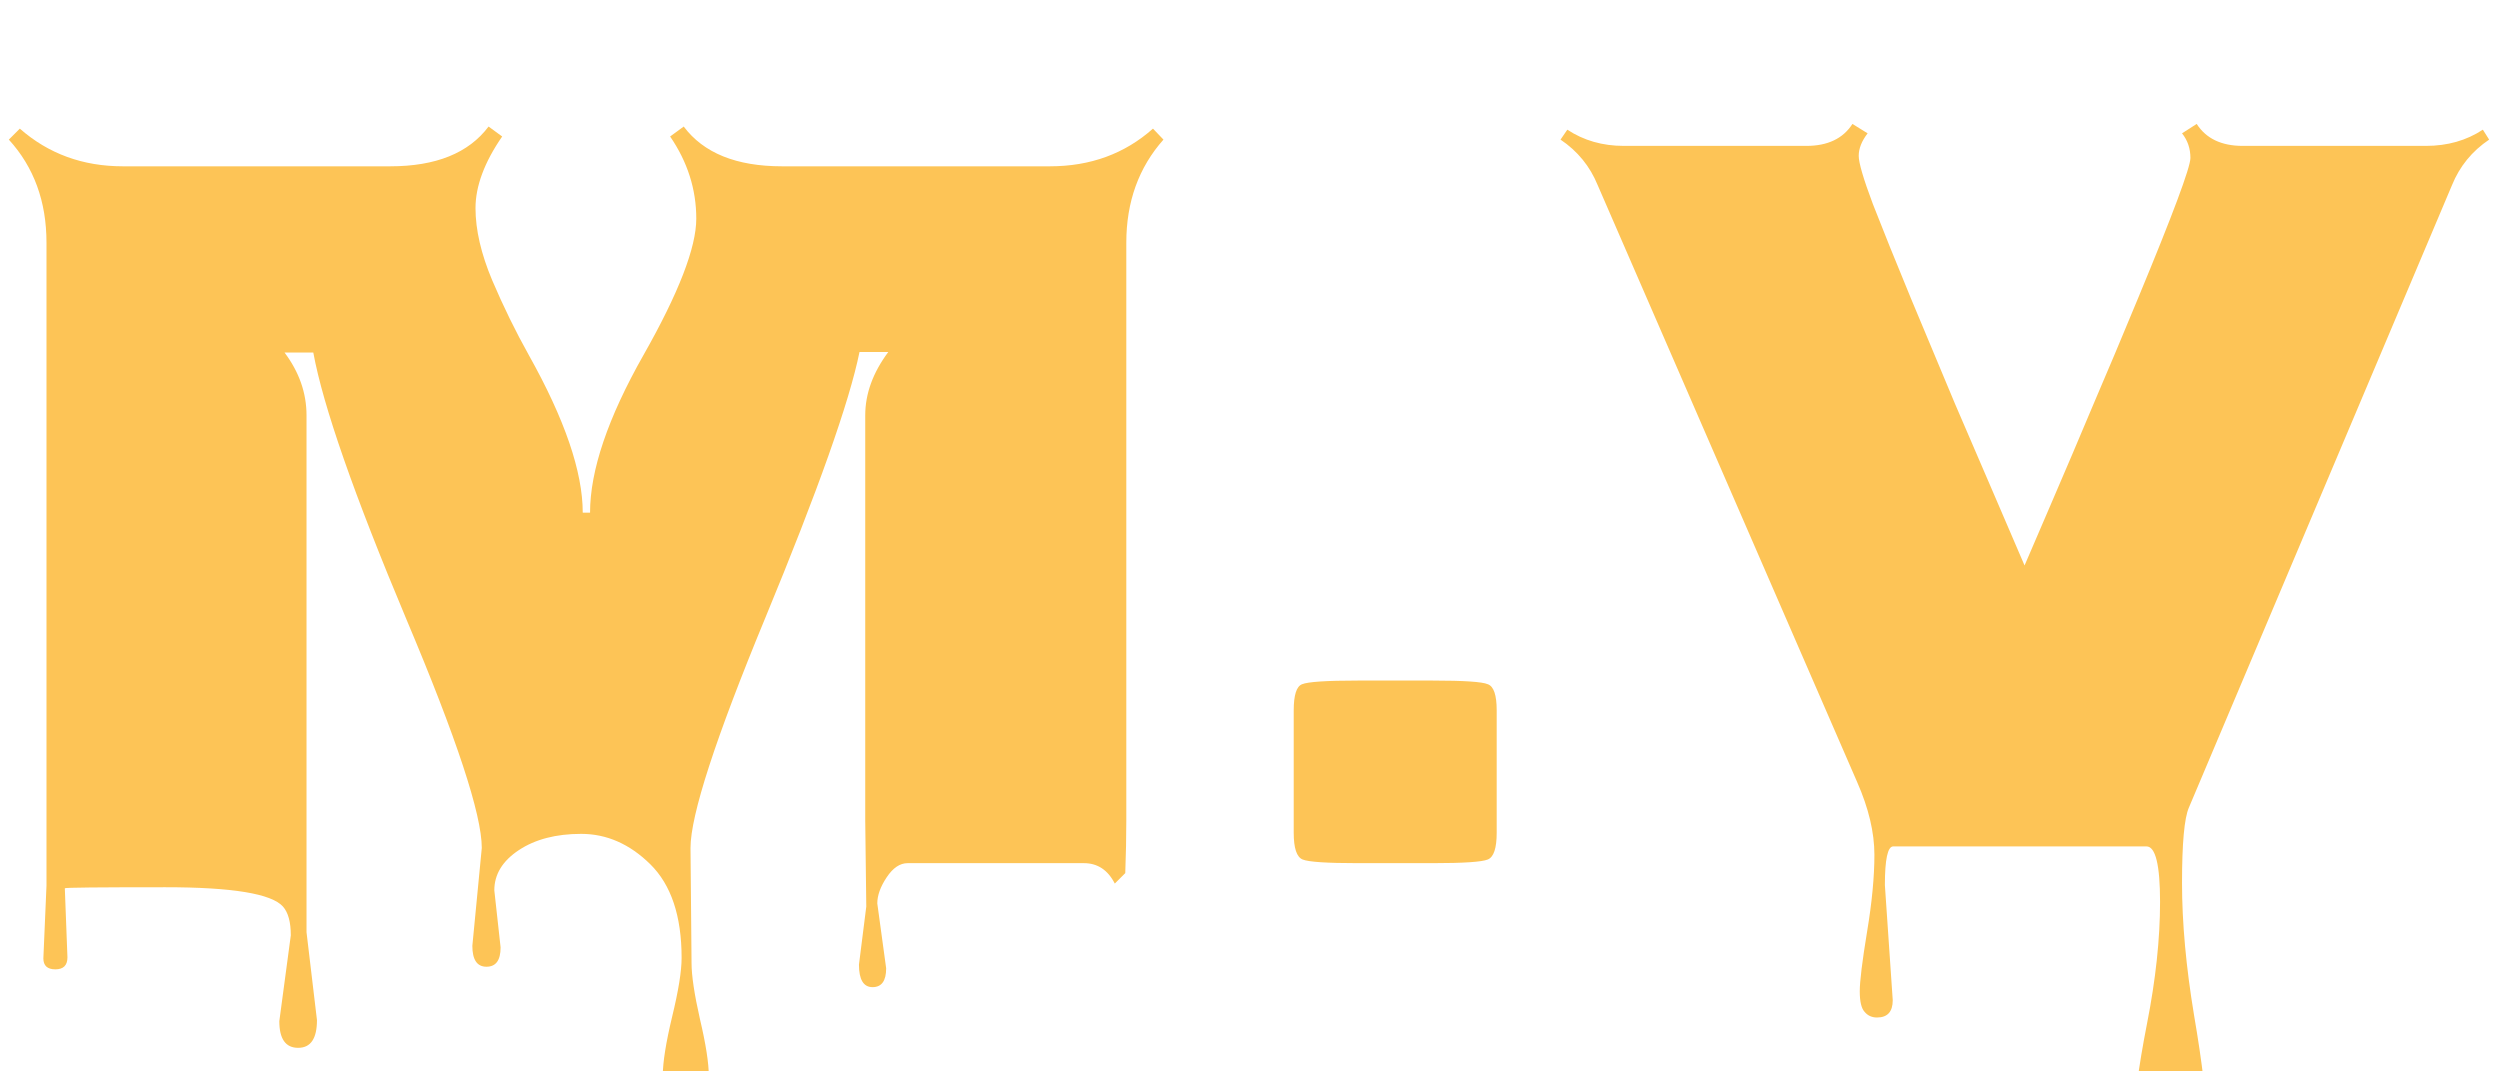
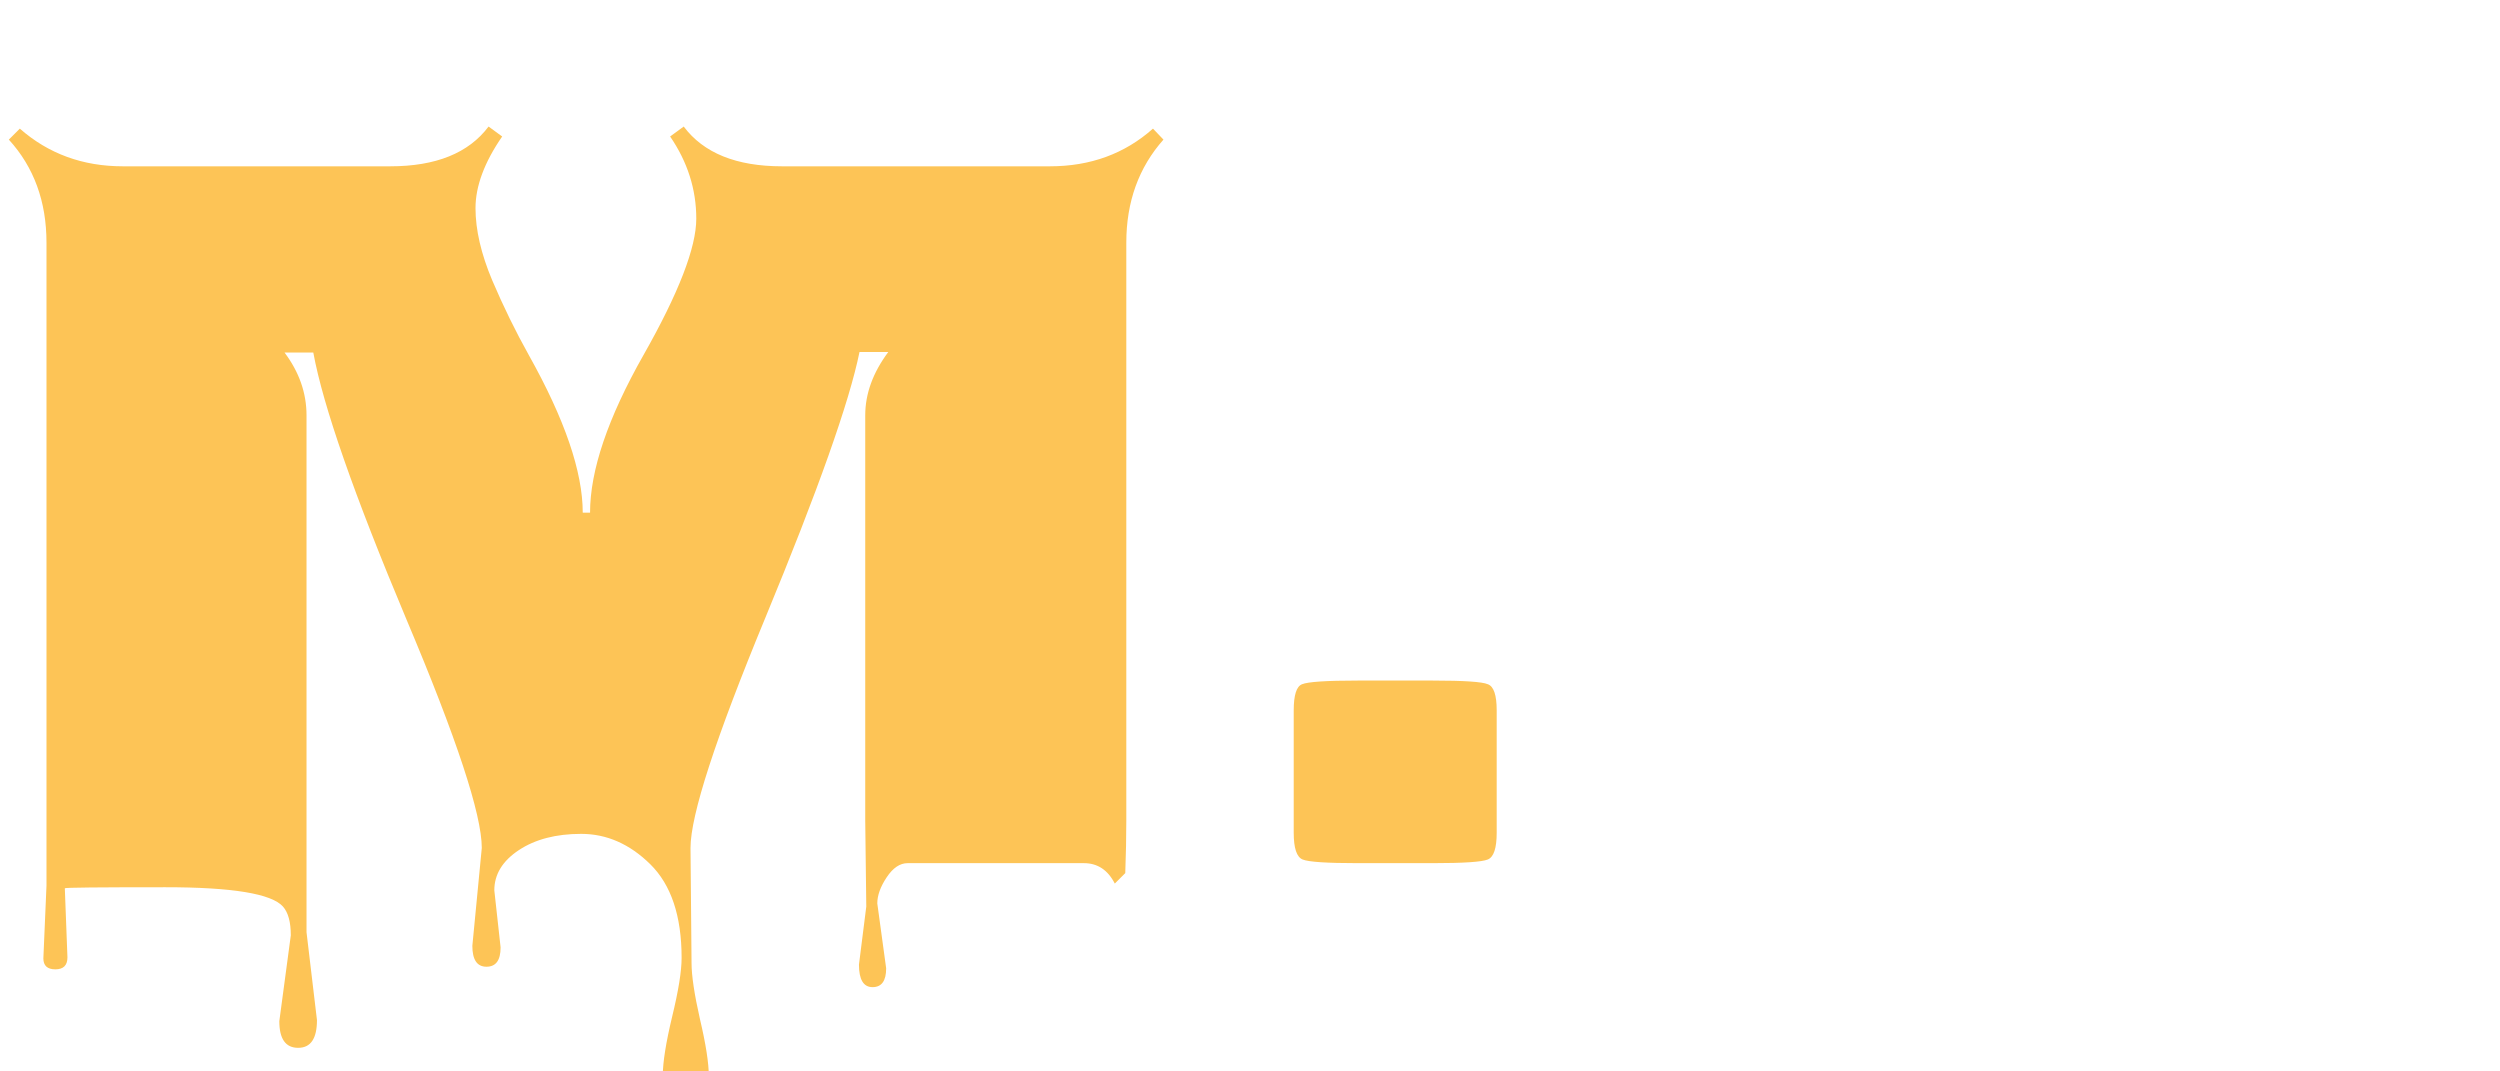
<svg xmlns="http://www.w3.org/2000/svg" width="84" height="36" viewBox="0 0 84 36" fill="none">
  <g filter="url(#filter0_i_481_856)">
    <path d="M28.861 28.412L29.107 26.461L29.072 23.578V9.955C29.072 9.229 29.33 8.52 29.846 7.828H28.879C28.539 9.504 27.484 12.48 25.715 16.758C24.039 20.812 23.201 23.391 23.201 24.492L23.236 28.359C23.236 28.781 23.33 29.408 23.518 30.24C23.717 31.084 23.816 31.723 23.816 32.156C23.816 32.824 23.559 33.158 23.043 33.158C22.527 33.158 22.27 32.818 22.27 32.139C22.27 31.693 22.375 31.031 22.586 30.152C22.797 29.285 22.902 28.629 22.902 28.184C22.902 26.777 22.551 25.729 21.848 25.037C21.156 24.357 20.383 24.018 19.527 24.018C18.684 24.018 17.986 24.199 17.436 24.562C16.885 24.926 16.609 25.377 16.609 25.916L16.82 27.832C16.82 28.266 16.662 28.482 16.346 28.482C16.029 28.482 15.871 28.248 15.871 27.779L16.188 24.492C16.188 23.367 15.344 20.807 13.656 16.811C11.898 12.627 10.855 9.639 10.527 7.846H9.561C10.053 8.502 10.299 9.205 10.299 9.955V27.322L10.65 30.275C10.65 30.896 10.44 31.207 10.018 31.207C9.596 31.207 9.385 30.908 9.385 30.311L9.771 27.428C9.771 26.982 9.684 26.66 9.508 26.461C9.121 26.027 7.803 25.811 5.553 25.811C3.303 25.811 2.178 25.822 2.178 25.846L2.266 28.166C2.266 28.436 2.131 28.57 1.861 28.57C1.592 28.57 1.457 28.447 1.457 28.201L1.562 25.758V4.154C1.562 2.771 1.141 1.617 0.297 0.691L0.666 0.322C1.627 1.166 2.781 1.588 4.129 1.588H13.111C14.646 1.588 15.748 1.143 16.416 0.252L16.873 0.586C16.275 1.453 15.977 2.256 15.977 2.994C15.977 3.721 16.164 4.529 16.539 5.42C16.914 6.299 17.324 7.137 17.77 7.934C18.977 10.09 19.58 11.854 19.58 13.225H19.826C19.826 11.807 20.424 10.043 21.619 7.934C22.803 5.848 23.395 4.318 23.395 3.346C23.395 2.361 23.102 1.441 22.516 0.586L22.973 0.252C23.641 1.143 24.742 1.588 26.277 1.588H35.277C36.637 1.588 37.791 1.166 38.74 0.322L39.092 0.691C38.26 1.629 37.844 2.783 37.844 4.154V23.578C37.844 24.117 37.832 24.703 37.809 25.336L37.457 25.688C37.223 25.23 36.877 25.002 36.42 25.002H30.496C30.238 25.002 30.004 25.16 29.793 25.477C29.582 25.793 29.477 26.086 29.477 26.355L29.775 28.535C29.775 28.957 29.623 29.168 29.318 29.168C29.014 29.168 28.861 28.916 28.861 28.412Z" fill="#FDC456" />
    <path d="M48.145 25.002H45.613C44.582 25.002 43.967 24.961 43.768 24.879C43.568 24.797 43.469 24.498 43.469 23.982V19.869C43.469 19.354 43.562 19.061 43.75 18.99C43.949 18.908 44.57 18.867 45.613 18.867H48.145C49.188 18.867 49.803 18.908 49.99 18.99C50.19 19.061 50.289 19.354 50.289 19.869V23.982C50.289 24.498 50.19 24.797 49.99 24.879C49.791 24.961 49.176 25.002 48.145 25.002Z" fill="#FDC456" />
-     <path d="M63.596 29.607C63.596 29.994 63.42 30.188 63.068 30.188C62.893 30.188 62.752 30.123 62.647 29.994C62.541 29.877 62.488 29.648 62.488 29.309C62.488 28.969 62.57 28.301 62.734 27.305C62.898 26.32 62.98 25.459 62.98 24.721C62.98 23.971 62.787 23.156 62.4 22.277L53.682 2.221C53.424 1.588 53.008 1.078 52.434 0.691L52.662 0.357C53.213 0.721 53.846 0.902 54.56 0.902H60.695C61.41 0.902 61.926 0.656 62.242 0.164L62.752 0.48C62.553 0.738 62.453 0.99 62.453 1.236C62.453 1.471 62.611 2.01 62.928 2.854C63.256 3.697 63.684 4.758 64.211 6.035C64.738 7.301 65.231 8.479 65.688 9.568C66.156 10.658 66.648 11.801 67.164 12.996C67.68 14.191 67.967 14.859 68.025 15C68.084 14.859 68.371 14.191 68.887 12.996C69.402 11.801 69.889 10.658 70.346 9.568C70.814 8.479 71.312 7.295 71.84 6.018C73.012 3.193 73.598 1.623 73.598 1.307C73.598 0.99 73.504 0.715 73.316 0.48L73.809 0.164C74.125 0.656 74.641 0.902 75.356 0.902H81.508C82.234 0.902 82.873 0.721 83.424 0.357L83.635 0.691C83.061 1.078 82.644 1.588 82.387 2.221L73.545 23.139C73.393 23.49 73.316 24.334 73.316 25.67C73.316 27.006 73.451 28.488 73.721 30.117C74.002 31.758 74.143 32.977 74.143 33.773C74.143 34.91 73.732 35.478 72.912 35.478C72.103 35.478 71.699 34.916 71.699 33.791C71.699 33.029 71.846 31.898 72.139 30.398C72.432 28.91 72.578 27.545 72.578 26.303C72.578 25.061 72.426 24.439 72.121 24.439H63.613C63.426 24.439 63.332 24.873 63.332 25.74L63.596 29.607Z" fill="#FDC456" />
  </g>
  <defs>
    <filter id="filter0_i_481_856" x="0.297" y="0.164" width="83.336" height="39.312" filterUnits="userSpaceOnUse" color-interpolation-filters="sRGB">
      <feFlood flood-opacity="0" result="BackgroundImageFix" />
      <feBlend mode="normal" in="SourceGraphic" in2="BackgroundImageFix" result="shape" />
      <feColorMatrix in="SourceAlpha" type="matrix" values="0 0 0 0 0 0 0 0 0 0 0 0 0 0 0 0 0 0 127 0" result="hardAlpha" />
      <feOffset dy="4" />
      <feGaussianBlur stdDeviation="2" />
      <feComposite in2="hardAlpha" operator="arithmetic" k2="-1" k3="1" />
      <feColorMatrix type="matrix" values="0 0 0 0 0 0 0 0 0 0 0 0 0 0 0 0 0 0 0.25 0" />
      <feBlend mode="normal" in2="shape" result="effect1_innerShadow_481_856" />
    </filter>
  </defs>
</svg>